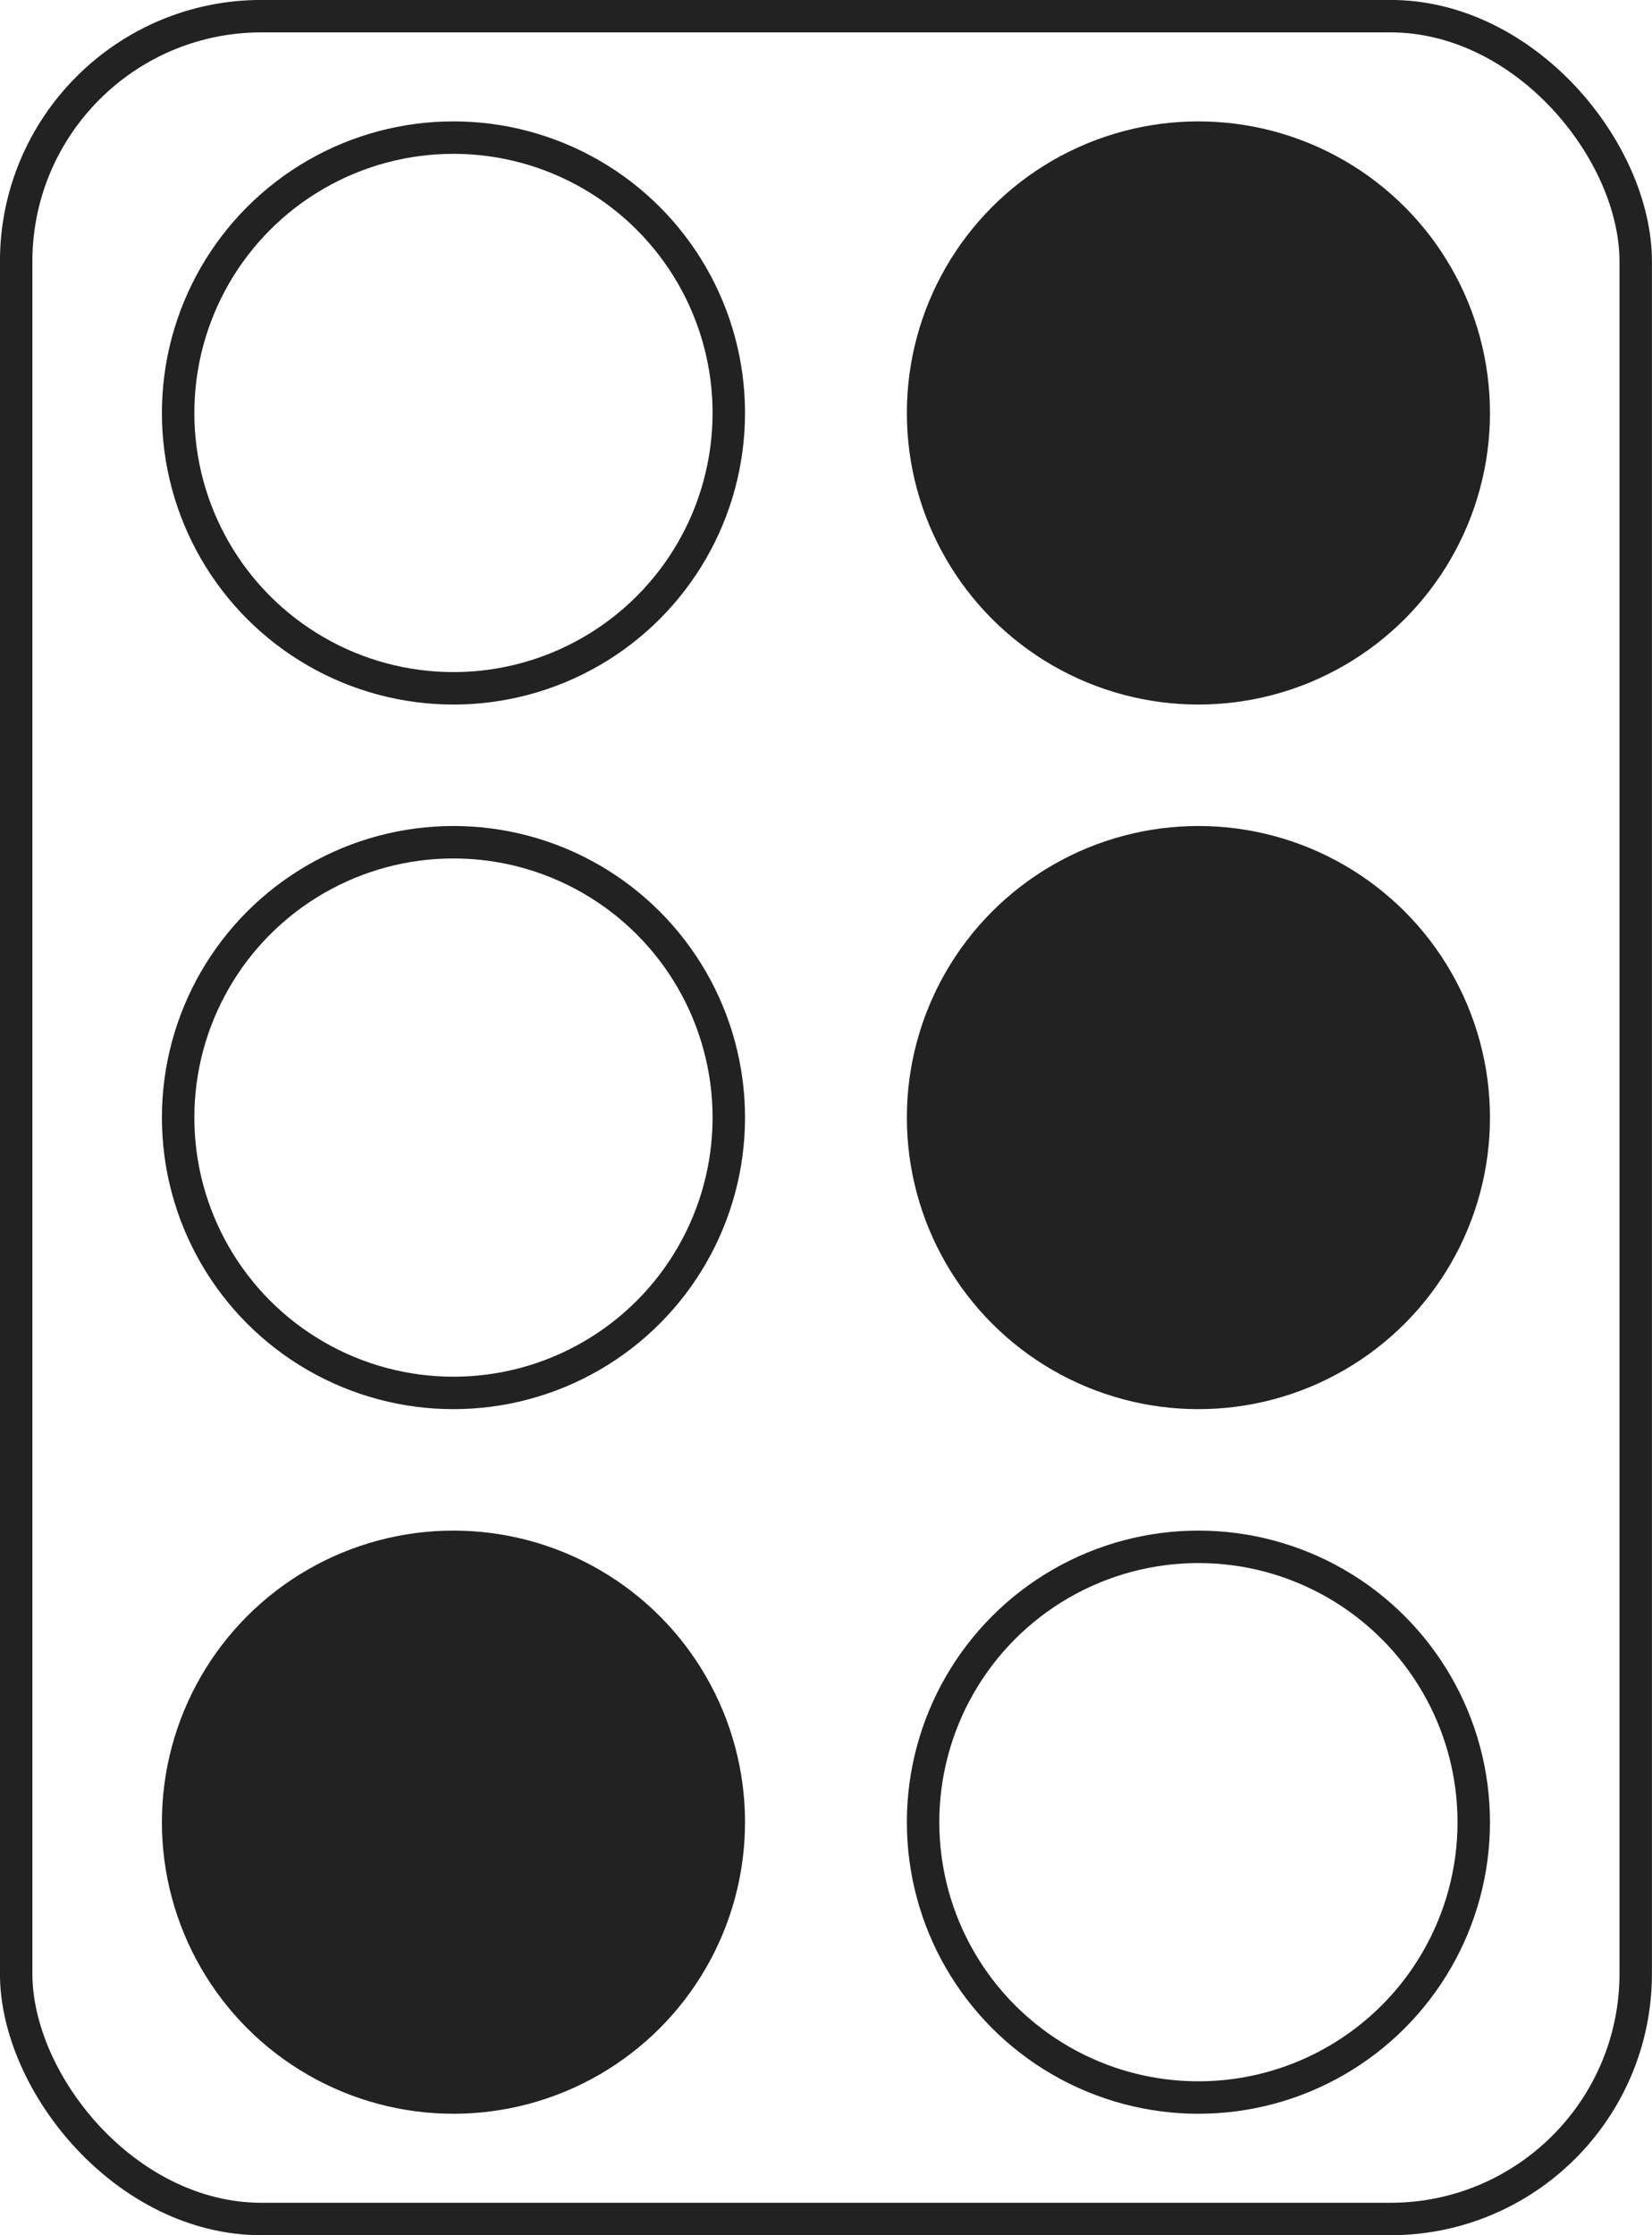
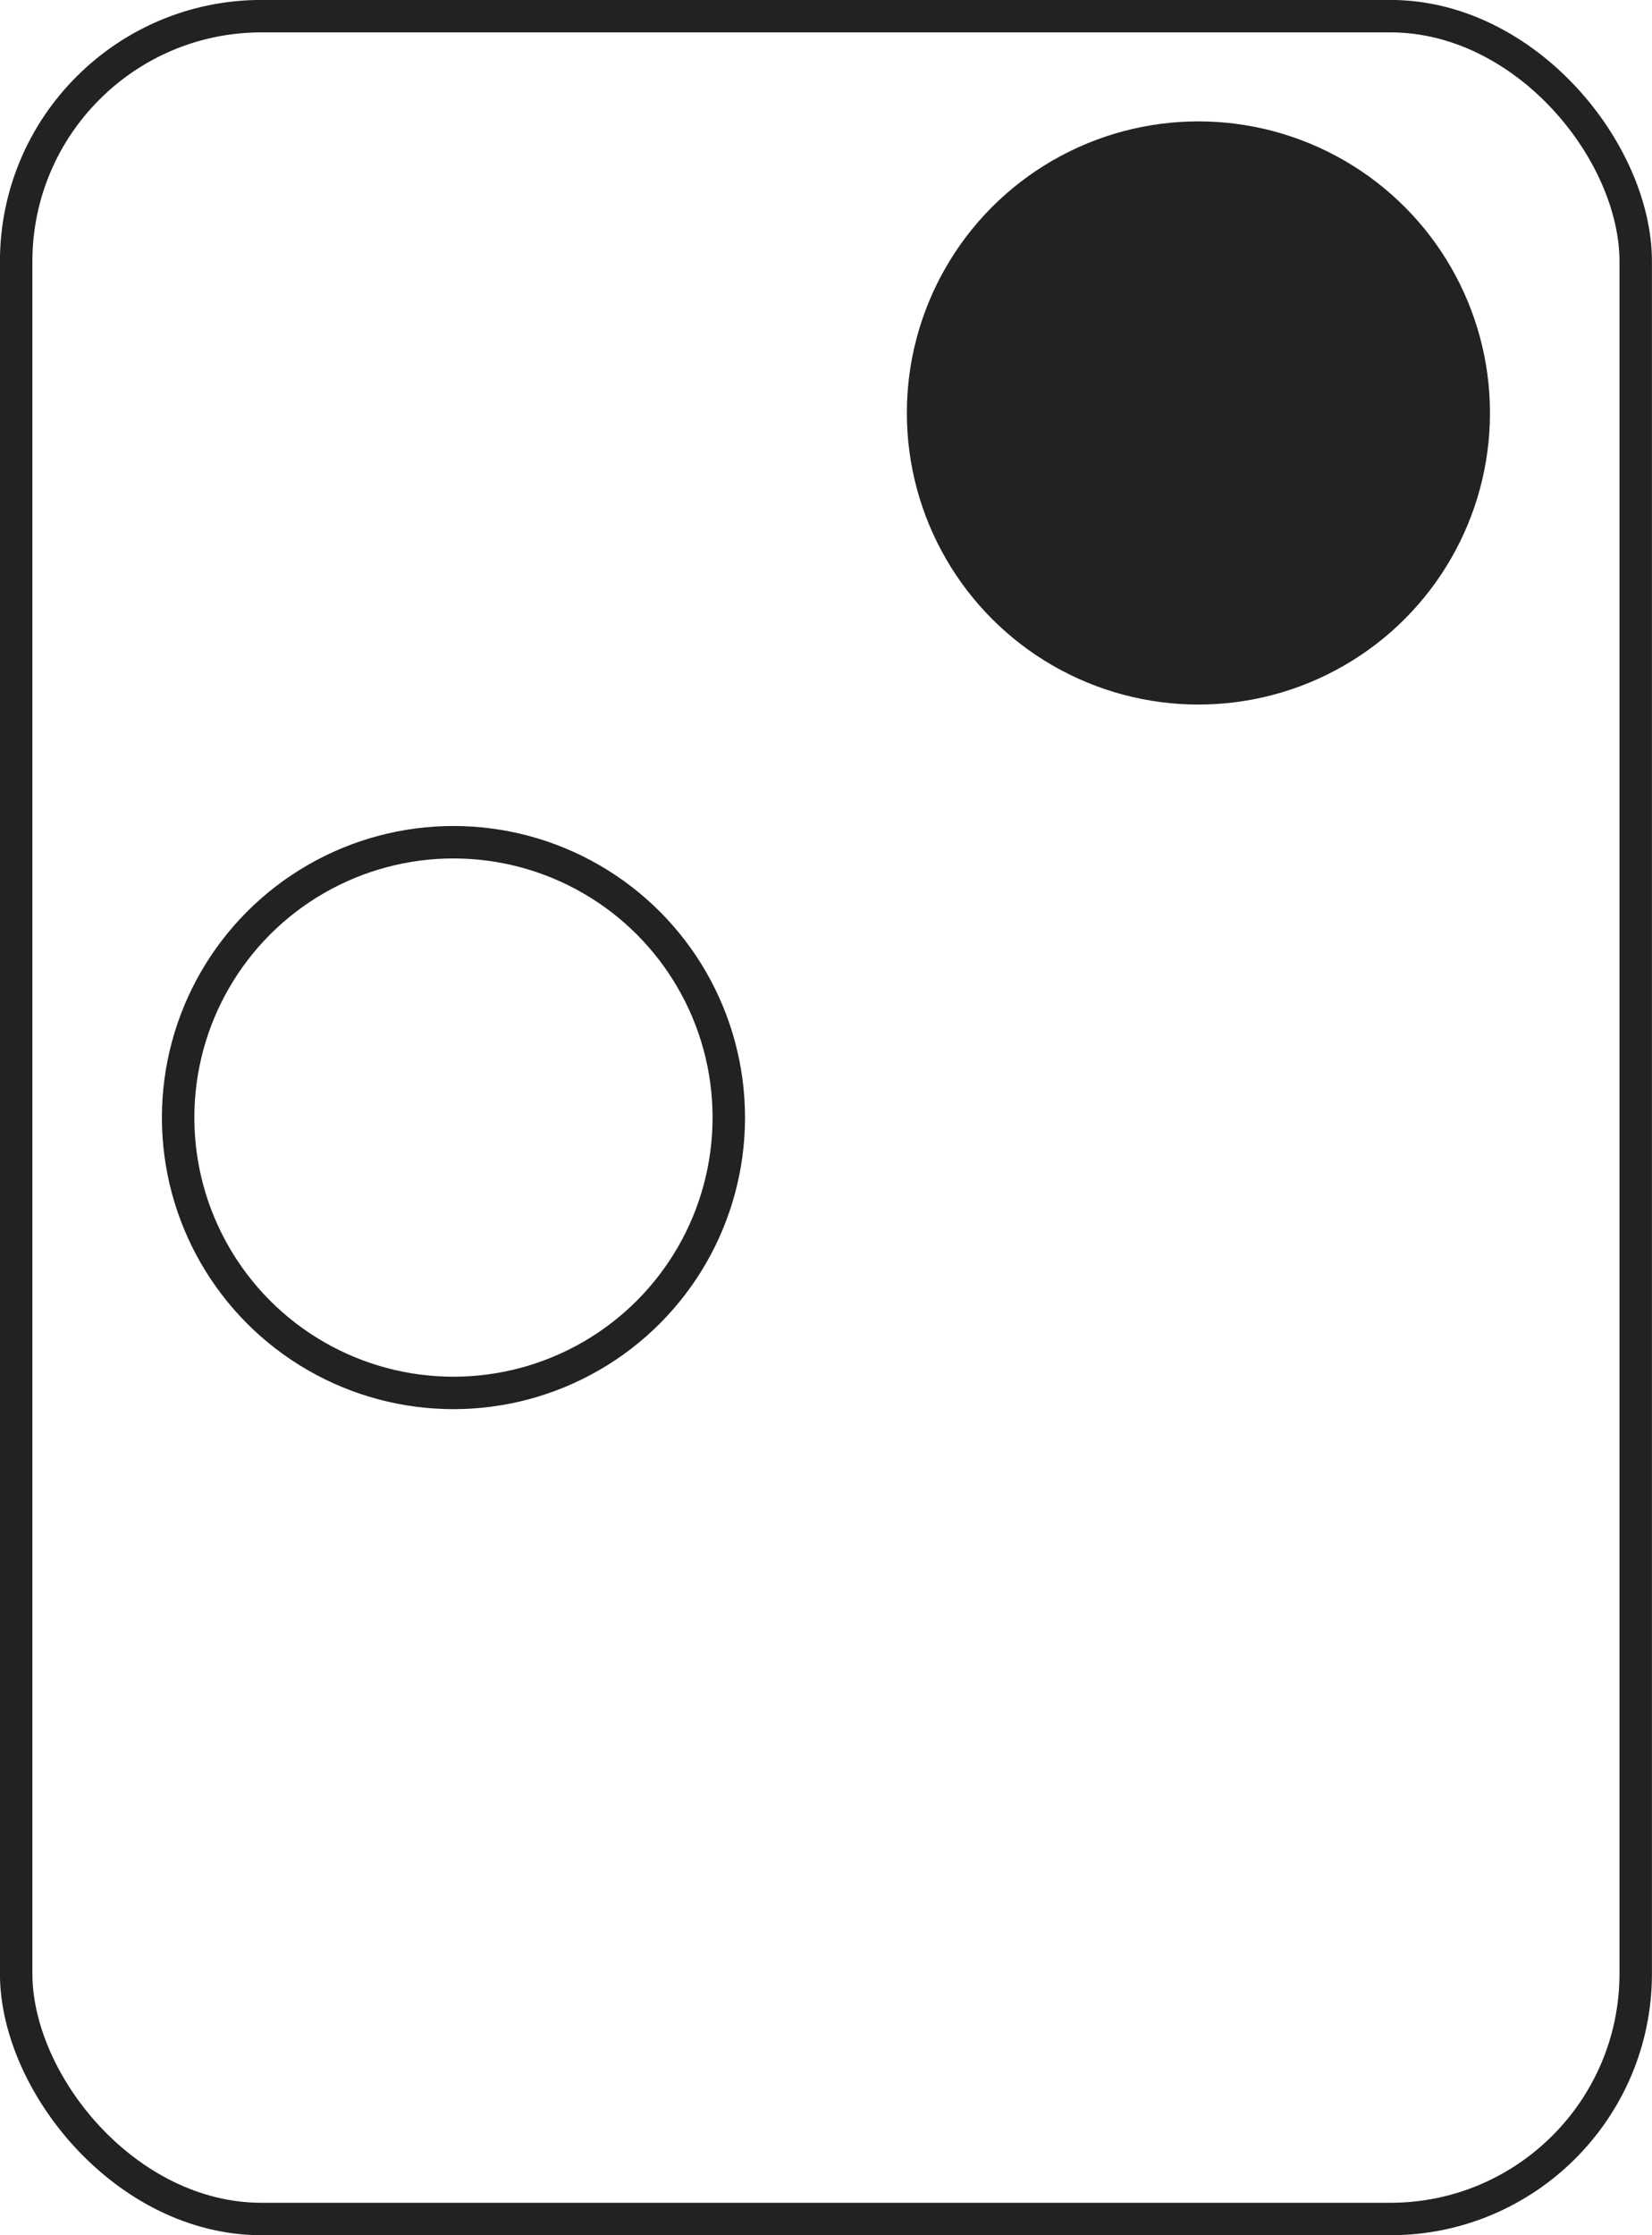
<svg xmlns="http://www.w3.org/2000/svg" width="51.001" height="68.999" viewBox="0 0 13.494 18.256">
  <g transform="translate(-36.993 -56.793)" stroke="#222" stroke-linecap="square" stroke-miterlimit="0" stroke-width=".265">
    <g fill="none">
      <rect x="37.125" y="56.925" width="13.229" height="17.992" ry="2.004" style="paint-order:stroke fill markers" />
-       <circle cx="40.697" cy="60.166" r="2.249" style="paint-order:stroke fill markers" />
      <circle cx="40.697" cy="65.921" r="2.249" style="paint-order:stroke fill markers" />
    </g>
    <g fill="#222">
-       <circle cx="40.697" cy="71.676" r="2.249" style="paint-order:stroke fill markers" />
      <circle cx="46.782" cy="60.166" r="2.249" style="paint-order:stroke fill markers" />
-       <circle cx="46.782" cy="65.921" r="2.249" style="paint-order:stroke fill markers" />
    </g>
-     <circle cx="46.782" cy="71.676" r="2.249" fill="none" style="paint-order:stroke fill markers" />
  </g>
</svg>